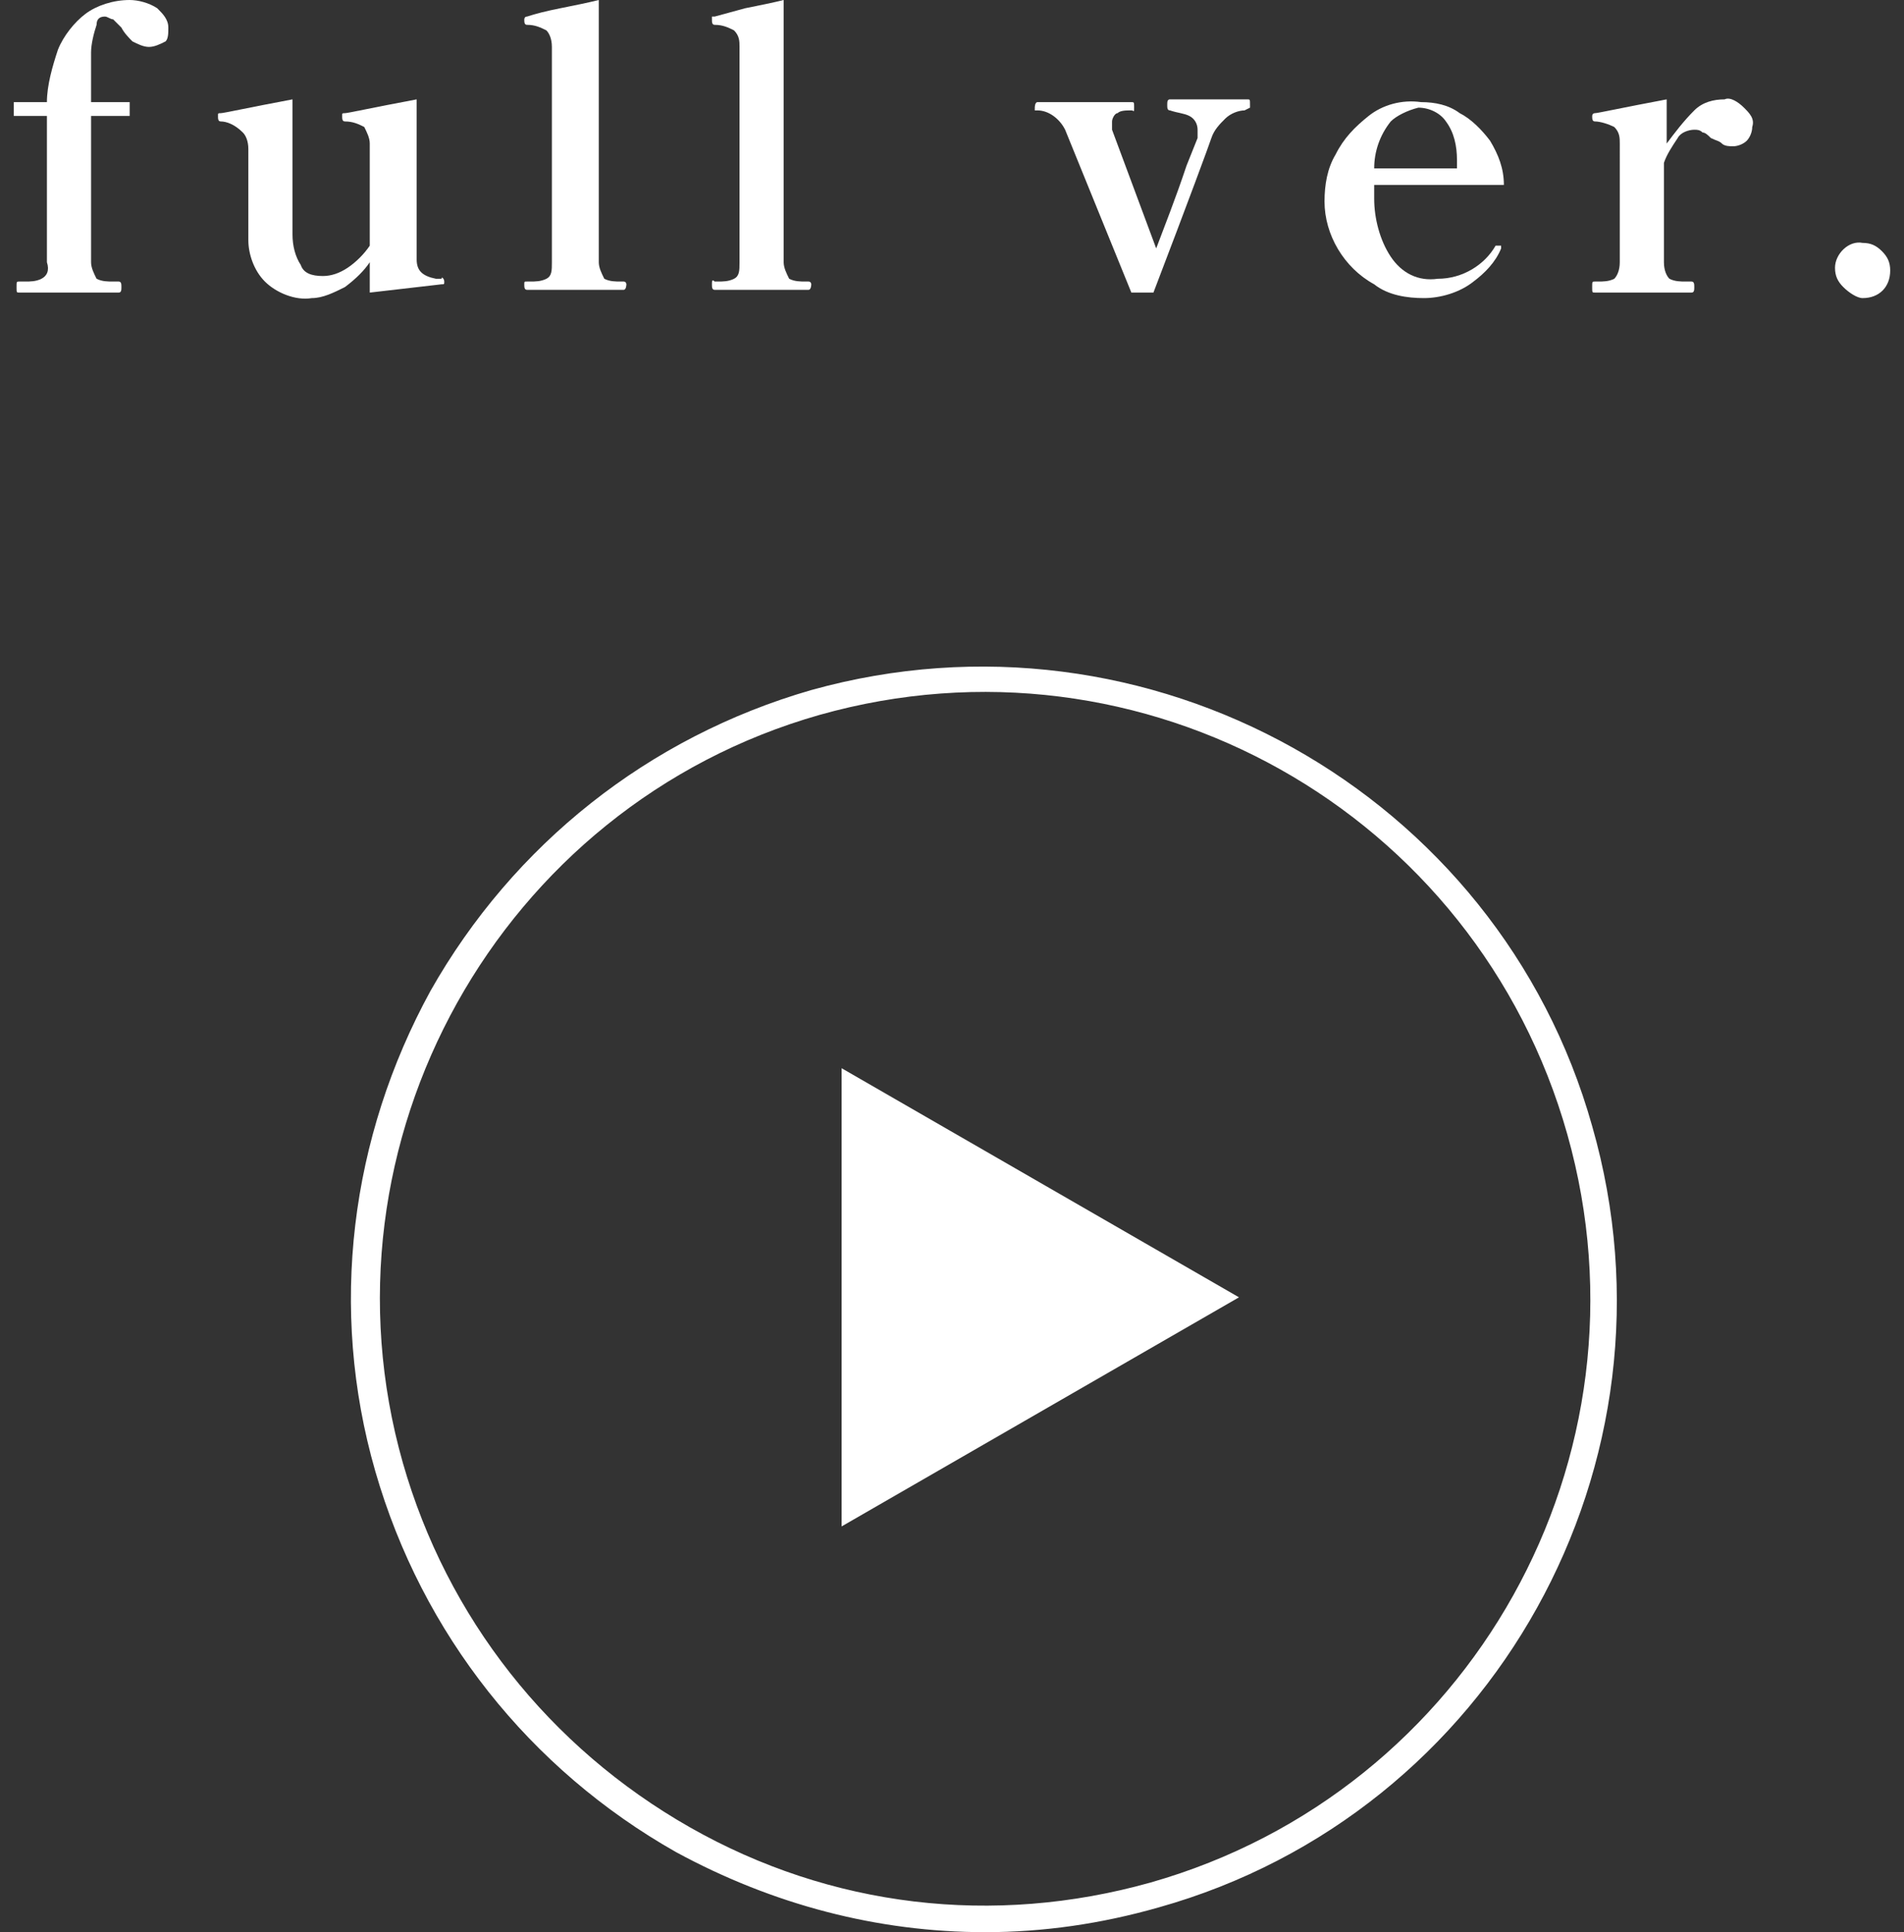
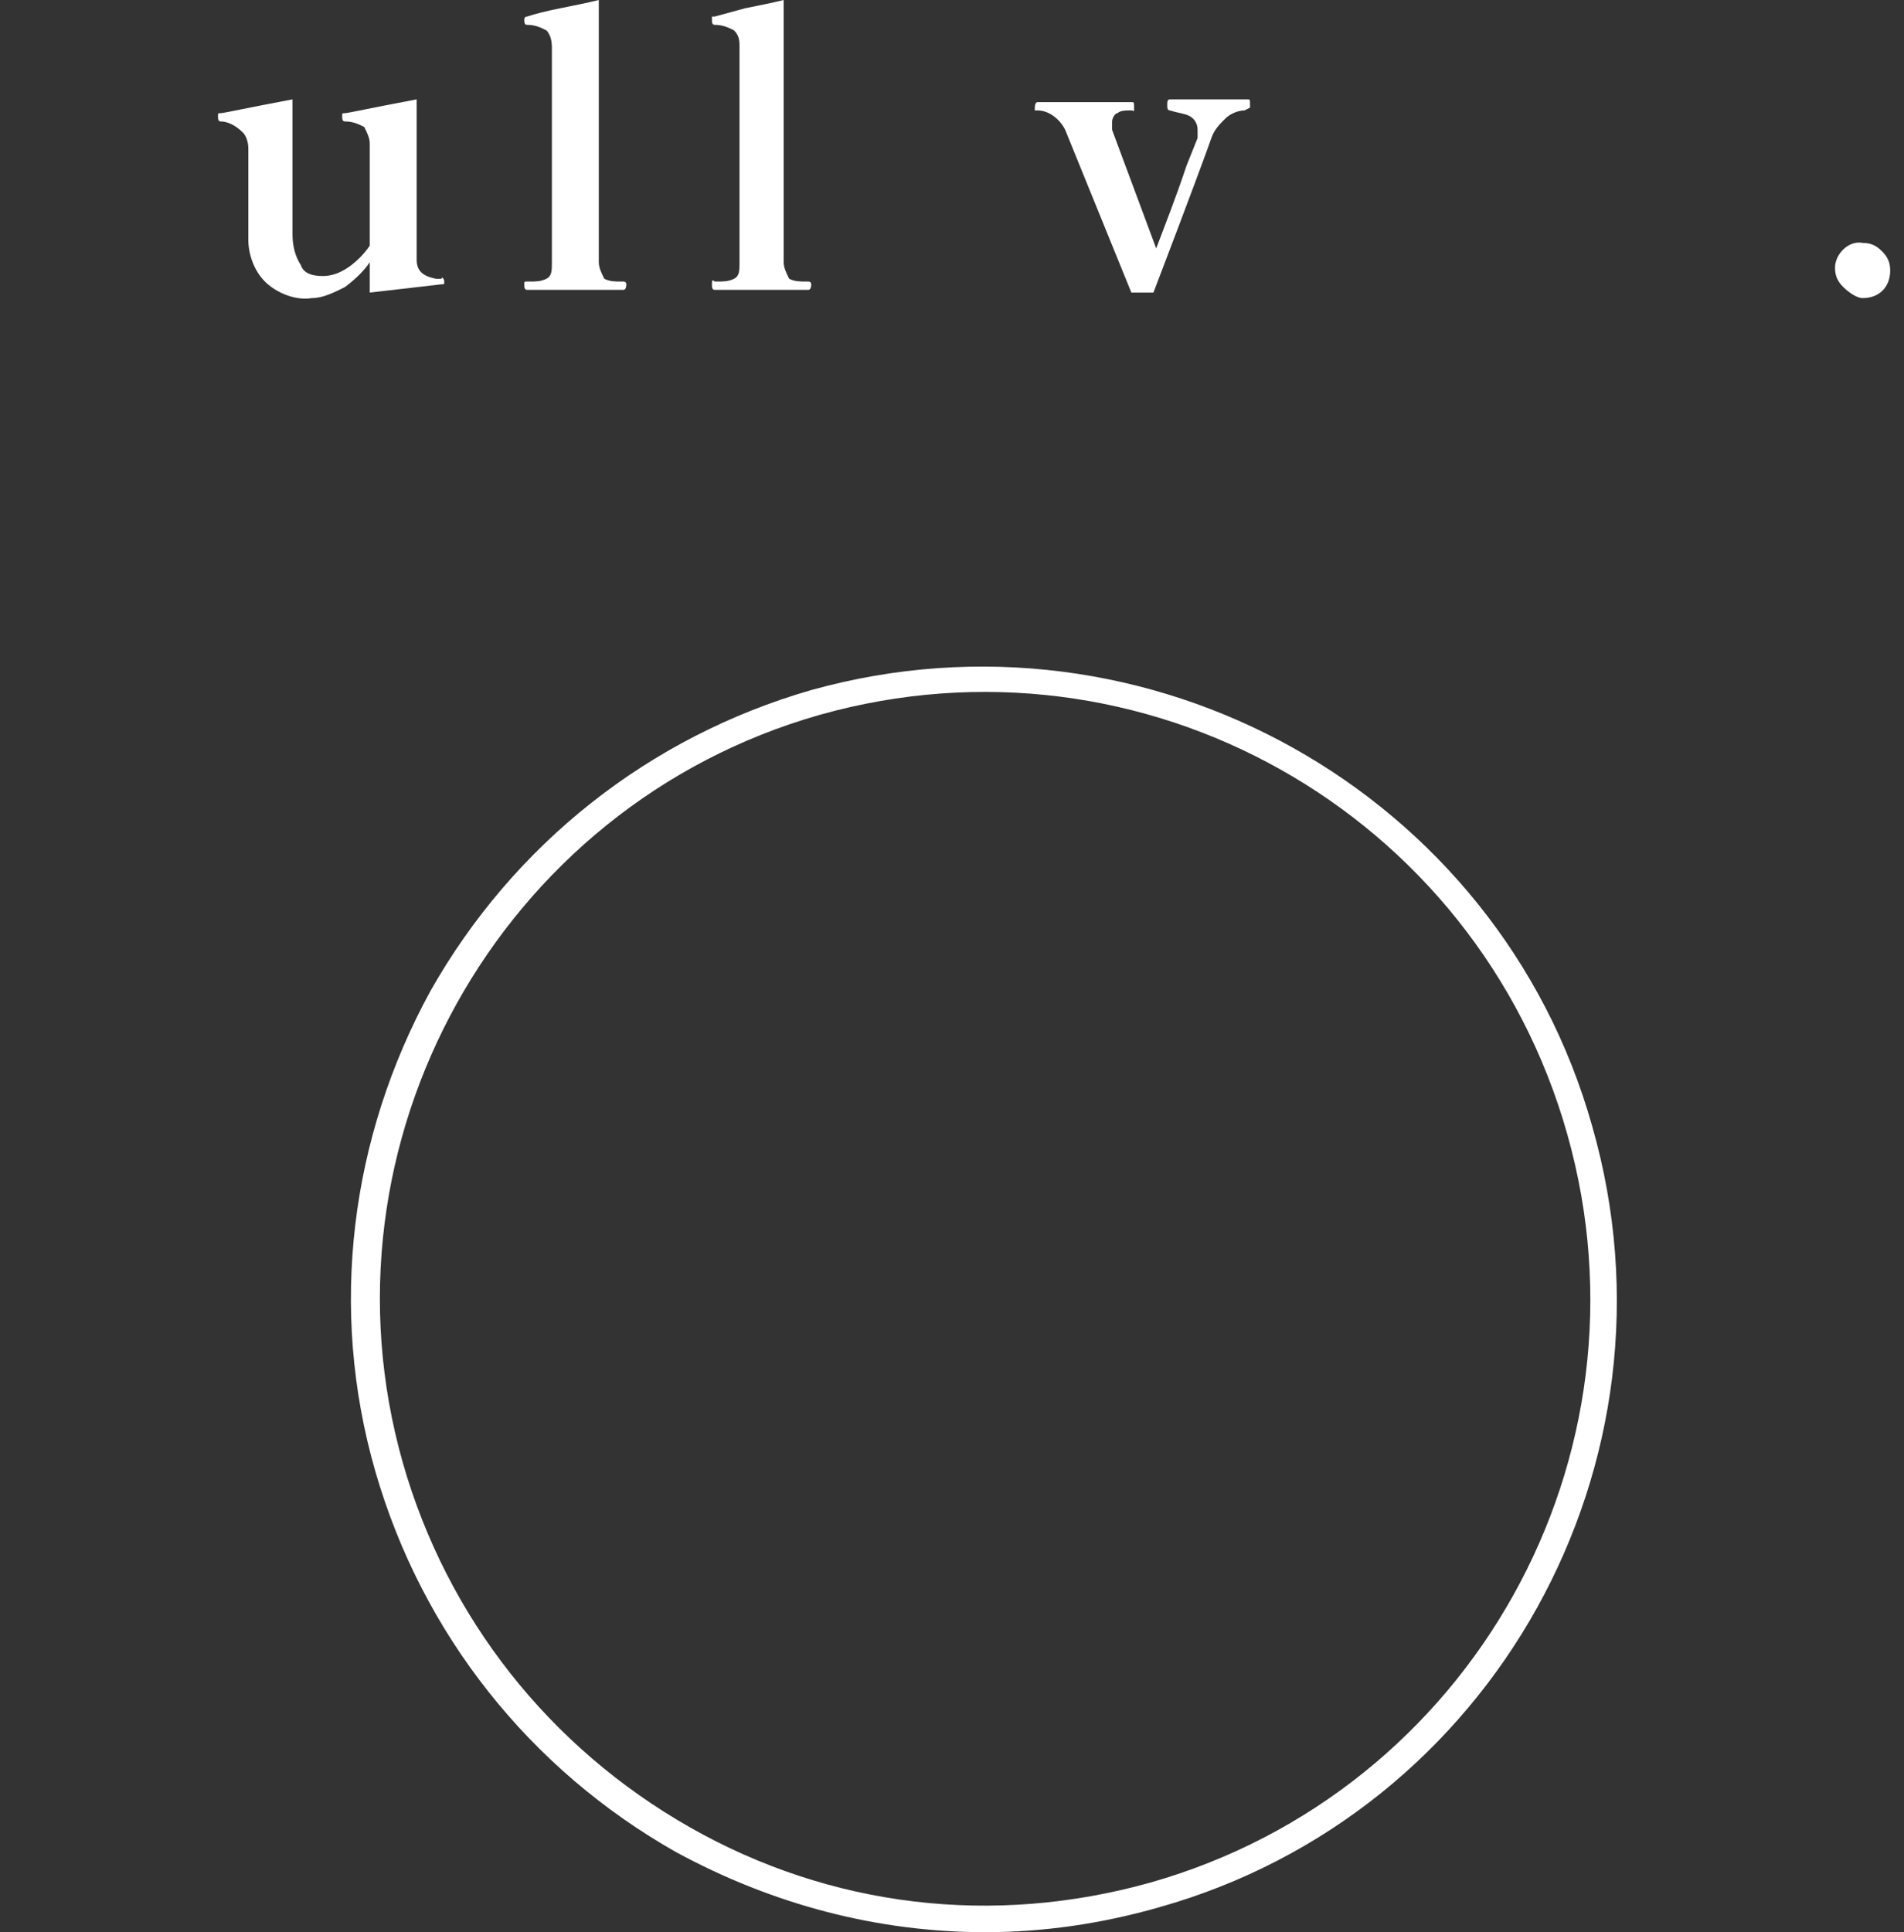
<svg xmlns="http://www.w3.org/2000/svg" version="1.1" id="レイヤー_1" x="0px" y="0px" viewBox="0 0 69 70" style="enable-background:new 0 0 69 70;" xml:space="preserve">
  <rect x="0" y="0" width="69" height="70" fill="#333333" stroke="none" />
  <style type="text/css">
	.st0{fill:#FFFFFF;}
</style>
  <g>
    <path class="st0" d="M35.7,70c-3.9,0-7.7-1-11.2-2.9c-5.3-3-9.2-7.9-10.9-13.8c-1.7-5.9-0.9-12.1,2-17.4c3-5.3,7.9-9.2,13.8-10.9   l0,0c12.2-3.4,24.9,3.7,28.3,15.8C61.2,53,54.1,65.7,42,69.1C39.9,69.7,37.8,70,35.7,70z M29.7,25.9C18.1,29.2,11.3,41.4,14.6,53   c1.6,5.6,5.3,10.3,10.4,13.2c5.1,2.9,11,3.6,16.7,2c11.6-3.3,18.4-15.4,15.1-27.1C53.5,29.4,41.4,22.6,29.7,25.9L29.7,25.9z    M29.6,25.4L29.6,25.4L29.6,25.4z" />
-     <polygon class="st0" points="30.5,55.3 30.5,38.7 44.9,47  " />
-     <path class="st0" d="M5.7,0.3C5.9,0.5,6.1,0.7,6.1,1c0,0.2,0,0.4-0.1,0.5C5.8,1.6,5.6,1.7,5.4,1.7C5.2,1.7,5,1.6,4.8,1.5   C4.7,1.4,4.5,1.2,4.4,1C4.3,0.9,4.2,0.8,4.1,0.7C4,0.7,3.9,0.6,3.8,0.6c-0.2,0-0.3,0.1-0.3,0.3c-0.1,0.3-0.2,0.7-0.2,1   c0,0.2,0,0.5,0,1v0.8h1.4v0.5H3.3v5.3c0,0.2,0.1,0.4,0.2,0.6c0.2,0.1,0.4,0.1,0.6,0.1h0.2c0.1,0,0.1,0.1,0.1,0.2s0,0.2-0.1,0.2H0.7   c-0.1,0-0.1,0-0.1-0.2s0-0.2,0.1-0.2h0.2c0.2,0,0.4,0,0.6-0.1c0.2-0.1,0.3-0.3,0.2-0.6V4.2H0.5V3.7h1.2c0-0.6,0.2-1.3,0.4-1.9   c0.2-0.5,0.6-1,1-1.3C3.5,0.2,4.1,0,4.7,0C5,0,5.4,0.1,5.7,0.3z" />
    <path class="st0" d="M16.1,10.2c0,0.1,0,0.1-0.1,0.1l-2.6,0.3V9.5c-0.2,0.3-0.5,0.6-0.9,0.9c-0.4,0.2-0.8,0.4-1.2,0.4   c-0.6,0.1-1.3-0.2-1.7-0.6c-0.4-0.4-0.6-1-0.6-1.5c0-0.7,0-1.9,0-3.3c0-0.3-0.1-0.5-0.2-0.6C8.5,4.5,8.2,4.4,8,4.4   c-0.1,0-0.1-0.1-0.1-0.2s0-0.1,0.1-0.1s1-0.2,2.6-0.5c0,1.1,0,2.1,0,3s0,1.5,0,1.9c0,0.4,0.1,0.8,0.3,1.1C11,9.9,11.3,10,11.7,10   c0.3,0,0.6-0.1,0.9-0.3c0.3-0.2,0.6-0.5,0.8-0.8V5.2c0-0.2-0.1-0.4-0.2-0.6c-0.2-0.1-0.4-0.2-0.7-0.2c-0.1,0-0.1-0.1-0.1-0.2   c0-0.1,0-0.1,0.1-0.1c0.1,0,1-0.2,2.6-0.5v5.8c0,0.4,0.2,0.6,0.7,0.7h0.2C16,10,16.1,10.1,16.1,10.2z" />
    <path class="st0" d="M19.1,10.5c-0.1,0-0.1-0.1-0.1-0.2s0-0.1,0.1-0.1h0.1c0.2,0,0.4,0,0.6-0.1c0.2-0.1,0.2-0.3,0.2-0.6V1.7   c0-0.3-0.1-0.5-0.2-0.6c-0.2-0.1-0.4-0.2-0.7-0.2c-0.1,0-0.1-0.1-0.1-0.2c0,0,0-0.1,0.1-0.1c0,0,0,0,0,0c0.3-0.1,0.7-0.2,1.2-0.3   s1-0.2,1.4-0.3v9.5c0,0.2,0.1,0.4,0.2,0.6c0.2,0.1,0.4,0.1,0.6,0.1h0.1c0.1,0,0.1,0.1,0.1,0.1s0,0.2-0.1,0.2H19.1z" />
    <path class="st0" d="M25.9,10.5c-0.1,0-0.1-0.1-0.1-0.2s0-0.2,0.1-0.1H26c0.2,0,0.4,0,0.6-0.1c0.2-0.1,0.2-0.3,0.2-0.6V1.7   c0-0.2,0-0.4-0.2-0.6c-0.2-0.1-0.4-0.2-0.7-0.2c-0.1,0-0.1-0.1-0.1-0.2c0,0,0-0.1,0-0.1c0,0,0.1,0,0.1,0l1.1-0.3   c0.5-0.1,1-0.2,1.4-0.3v9.5c0,0.2,0.1,0.4,0.2,0.6c0.2,0.1,0.4,0.1,0.6,0.1h0.1c0.1,0,0.1,0.1,0.1,0.1s0,0.2-0.1,0.2H25.9z" />
    <path class="st0" d="M38.6,4.7c-0.2-0.4-0.6-0.7-1-0.7c0,0-0.1,0-0.1,0c0,0,0-0.1,0-0.1s0-0.2,0.1-0.2H41c0.1,0,0.1,0,0.1,0.2   S41.1,4,41,4c-0.2,0-0.4,0-0.5,0.1c-0.1,0-0.2,0.2-0.2,0.3c0,0.1,0,0.1,0,0.2v0.1L41.9,9c0.3-0.8,0.7-1.8,1.1-3l0.4-1   c0-0.1,0-0.2,0-0.3c0-0.2-0.1-0.4-0.3-0.5c-0.2-0.1-0.4-0.1-0.7-0.2c-0.1,0-0.1-0.1-0.1-0.2s0-0.2,0.1-0.2h2.8c0.1,0,0.1,0,0.1,0.2   c0,0,0,0.1,0,0.1l-0.2,0.1c-0.2,0-0.5,0.1-0.7,0.3c-0.2,0.2-0.4,0.4-0.5,0.7c-0.1,0.3-0.8,2.2-2.1,5.6h-0.8L38.6,4.7z" />
-     <path class="st0" d="M54.4,8.9V9c-0.2,0.5-0.6,0.9-1,1.2c-0.5,0.4-1.2,0.6-1.8,0.6c-0.6,0-1.3-0.1-1.8-0.5c-1.1-0.6-1.8-1.8-1.8-3   c0-0.6,0.1-1.2,0.4-1.7c0.3-0.6,0.7-1,1.2-1.4c0.5-0.4,1.2-0.6,1.9-0.5c0.5,0,1,0.1,1.4,0.4c0.4,0.2,0.8,0.6,1.1,1   c0.3,0.5,0.5,1,0.5,1.6h-4.7c0,0.1,0,0.3,0,0.5c0,0.7,0.2,1.5,0.6,2.1c0.4,0.6,1,0.9,1.7,0.8c0.9,0,1.7-0.5,2.1-1.2   c0,0,0.1,0,0.1,0h0.1C54.4,8.8,54.4,8.8,54.4,8.9z M50.4,4.4c-0.4,0.5-0.6,1.1-0.6,1.7h3V5.8c0-0.5-0.1-1-0.4-1.4   c-0.2-0.3-0.6-0.5-1-0.5C51,4,50.6,4.2,50.4,4.4L50.4,4.4z" />
-     <path class="st0" d="M63.2,3.9c0.2,0.2,0.4,0.4,0.3,0.7c0,0.2-0.1,0.4-0.2,0.5c-0.1,0.1-0.3,0.2-0.5,0.2c-0.1,0-0.3,0-0.4-0.1   C62.3,5.1,62.2,5.1,62,5c-0.1-0.1-0.2-0.2-0.3-0.2c-0.1-0.1-0.2-0.1-0.3-0.1c-0.2,0-0.5,0.1-0.6,0.3c-0.2,0.3-0.4,0.6-0.5,0.9v3.6   c0,0.3,0.1,0.5,0.2,0.6c0.2,0.1,0.4,0.1,0.6,0.1h0.2c0.1,0,0.1,0.1,0.1,0.2s0,0.2-0.1,0.2h-3.5c-0.1,0-0.1,0-0.1-0.2s0-0.2,0.1-0.2   h0.1c0.2,0,0.4,0,0.6-0.1c0.1-0.1,0.2-0.3,0.2-0.6V5.2c0-0.2,0-0.4-0.2-0.6c-0.2-0.1-0.5-0.2-0.7-0.2c-0.1,0-0.1-0.1-0.1-0.2   c0,0,0-0.1,0.1-0.1c0.1,0,1-0.2,2.6-0.5v1.6c0.3-0.4,0.6-0.8,1-1.2c0.3-0.3,0.7-0.4,1.1-0.4C62.7,3.5,63,3.7,63.2,3.9z" />
    <path class="st0" d="M66.8,10.4c-0.2-0.2-0.3-0.4-0.3-0.7c0-0.5,0.5-1,1-0.9c0.3,0,0.5,0.1,0.7,0.3c0.2,0.2,0.3,0.4,0.3,0.7   c0,0.6-0.4,1-1,1C67.3,10.8,67,10.6,66.8,10.4z" />
  </g>
</svg>